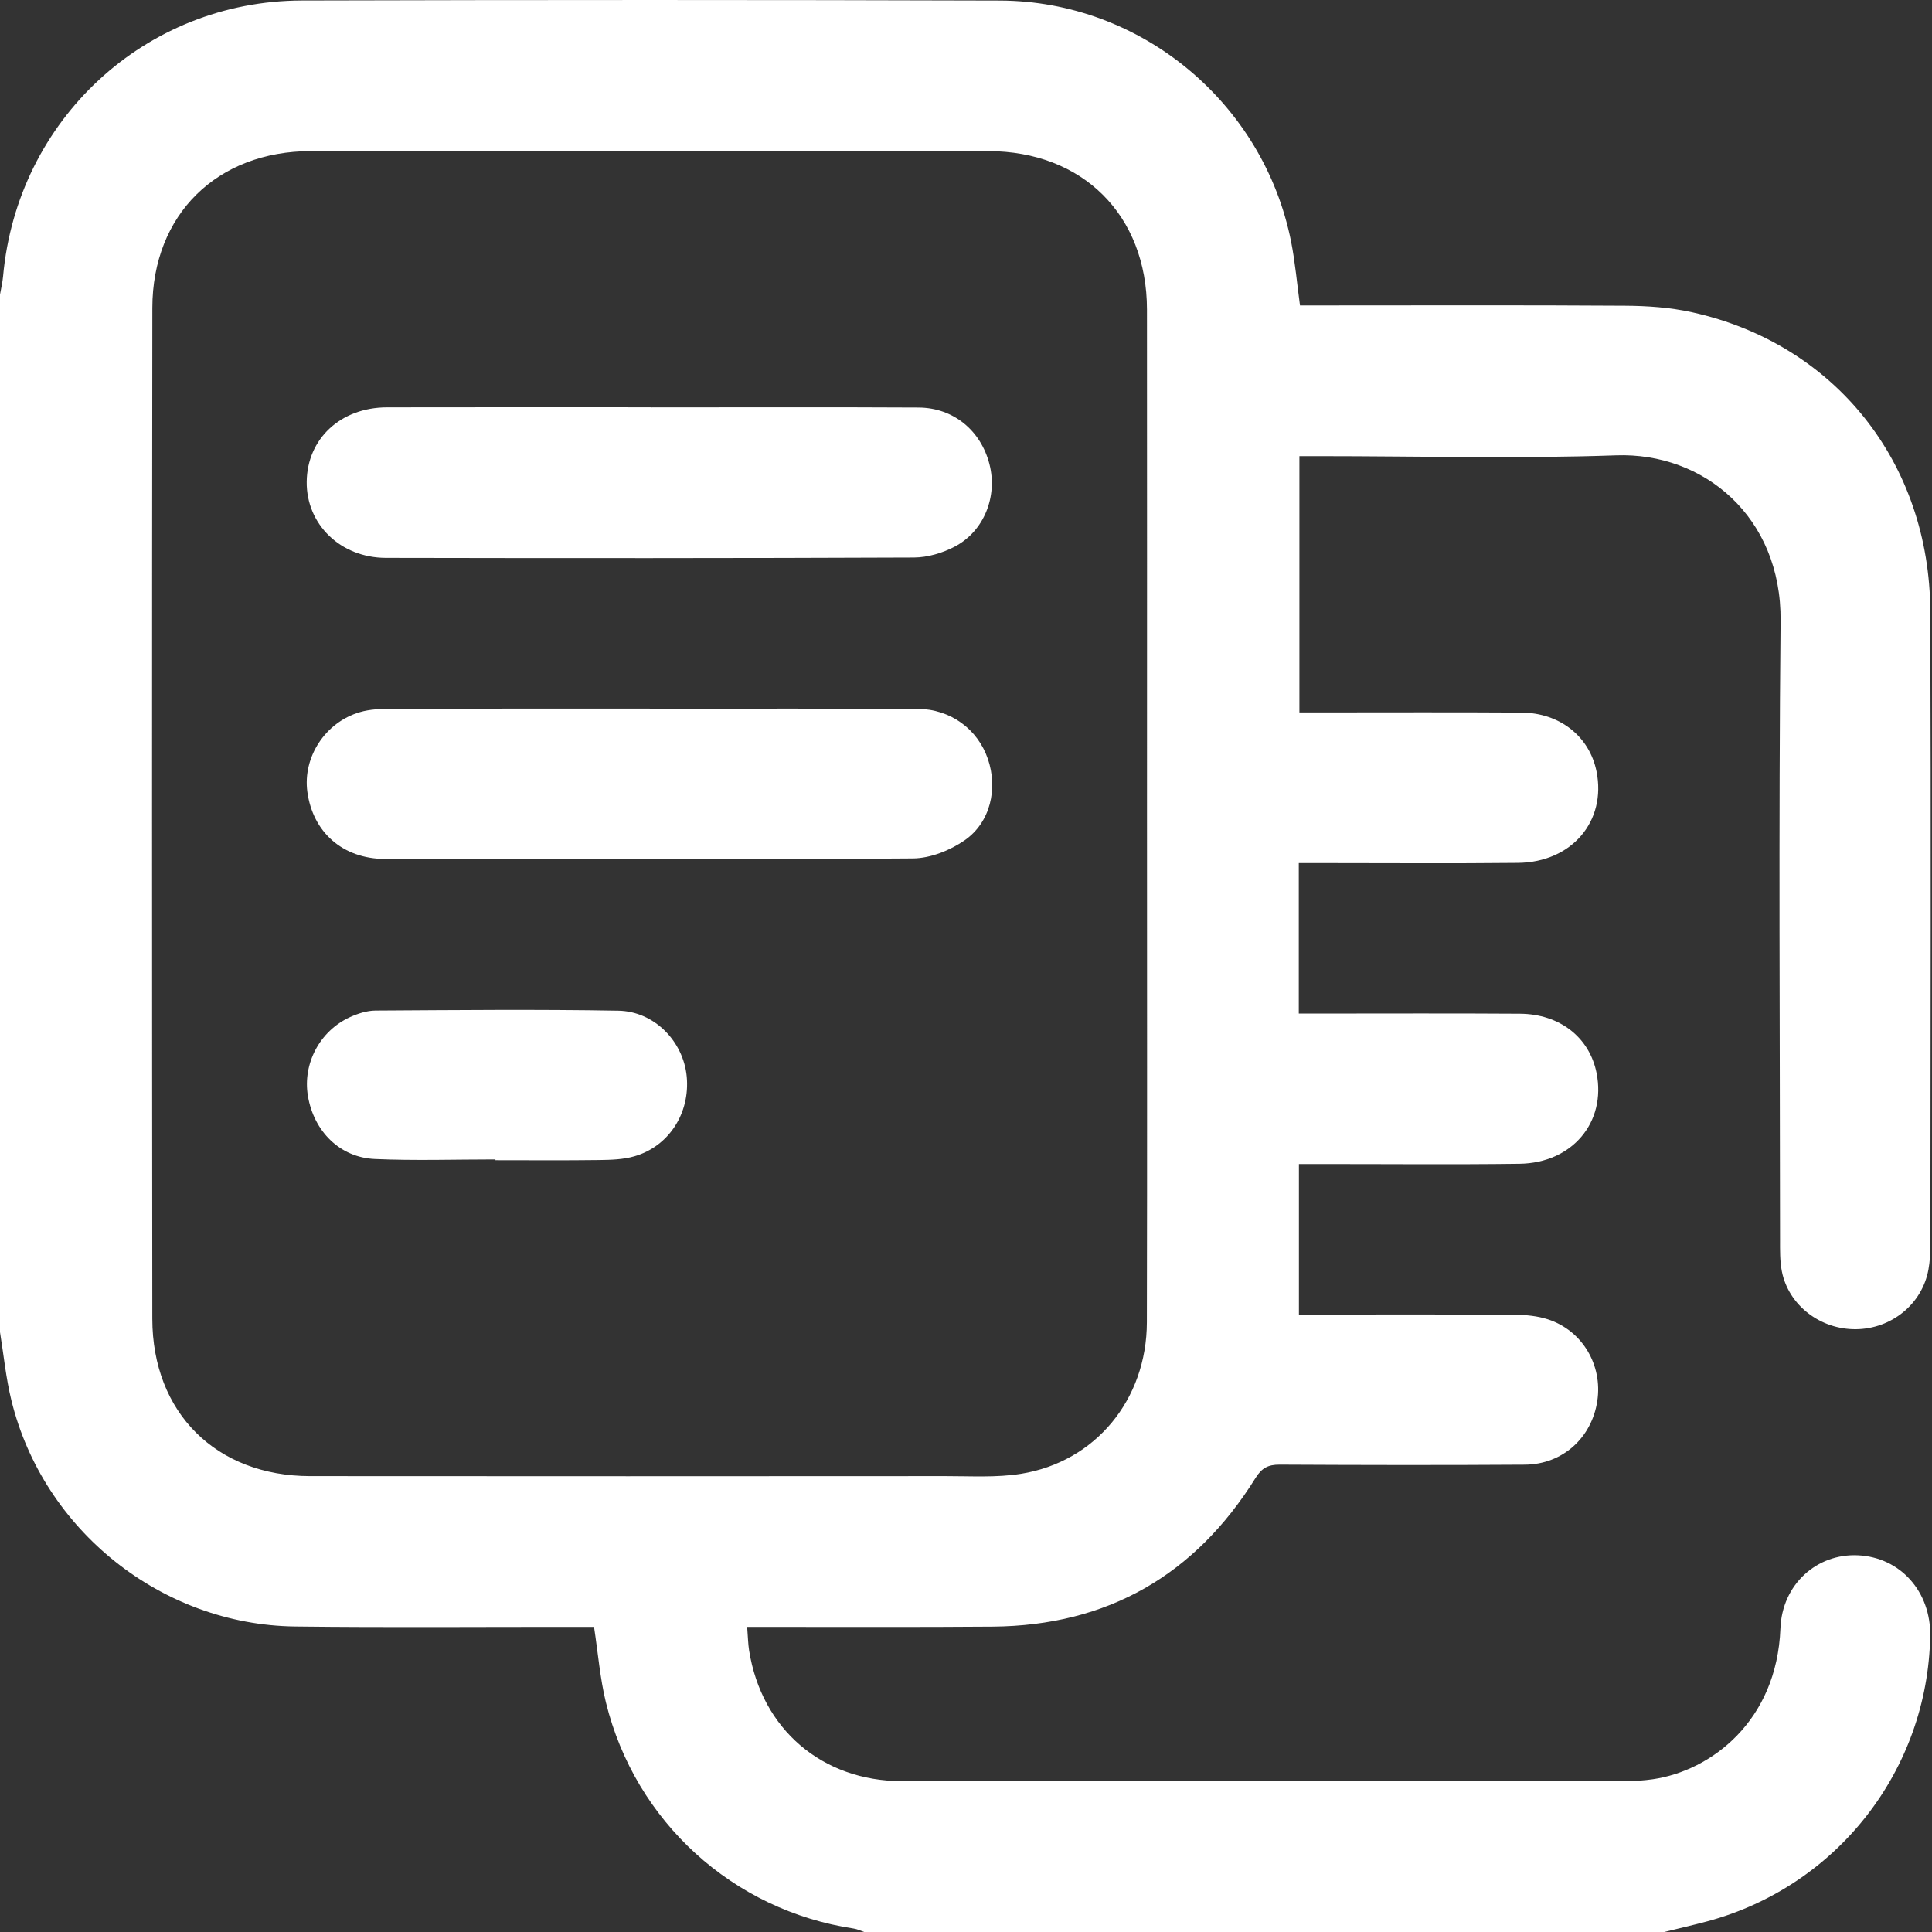
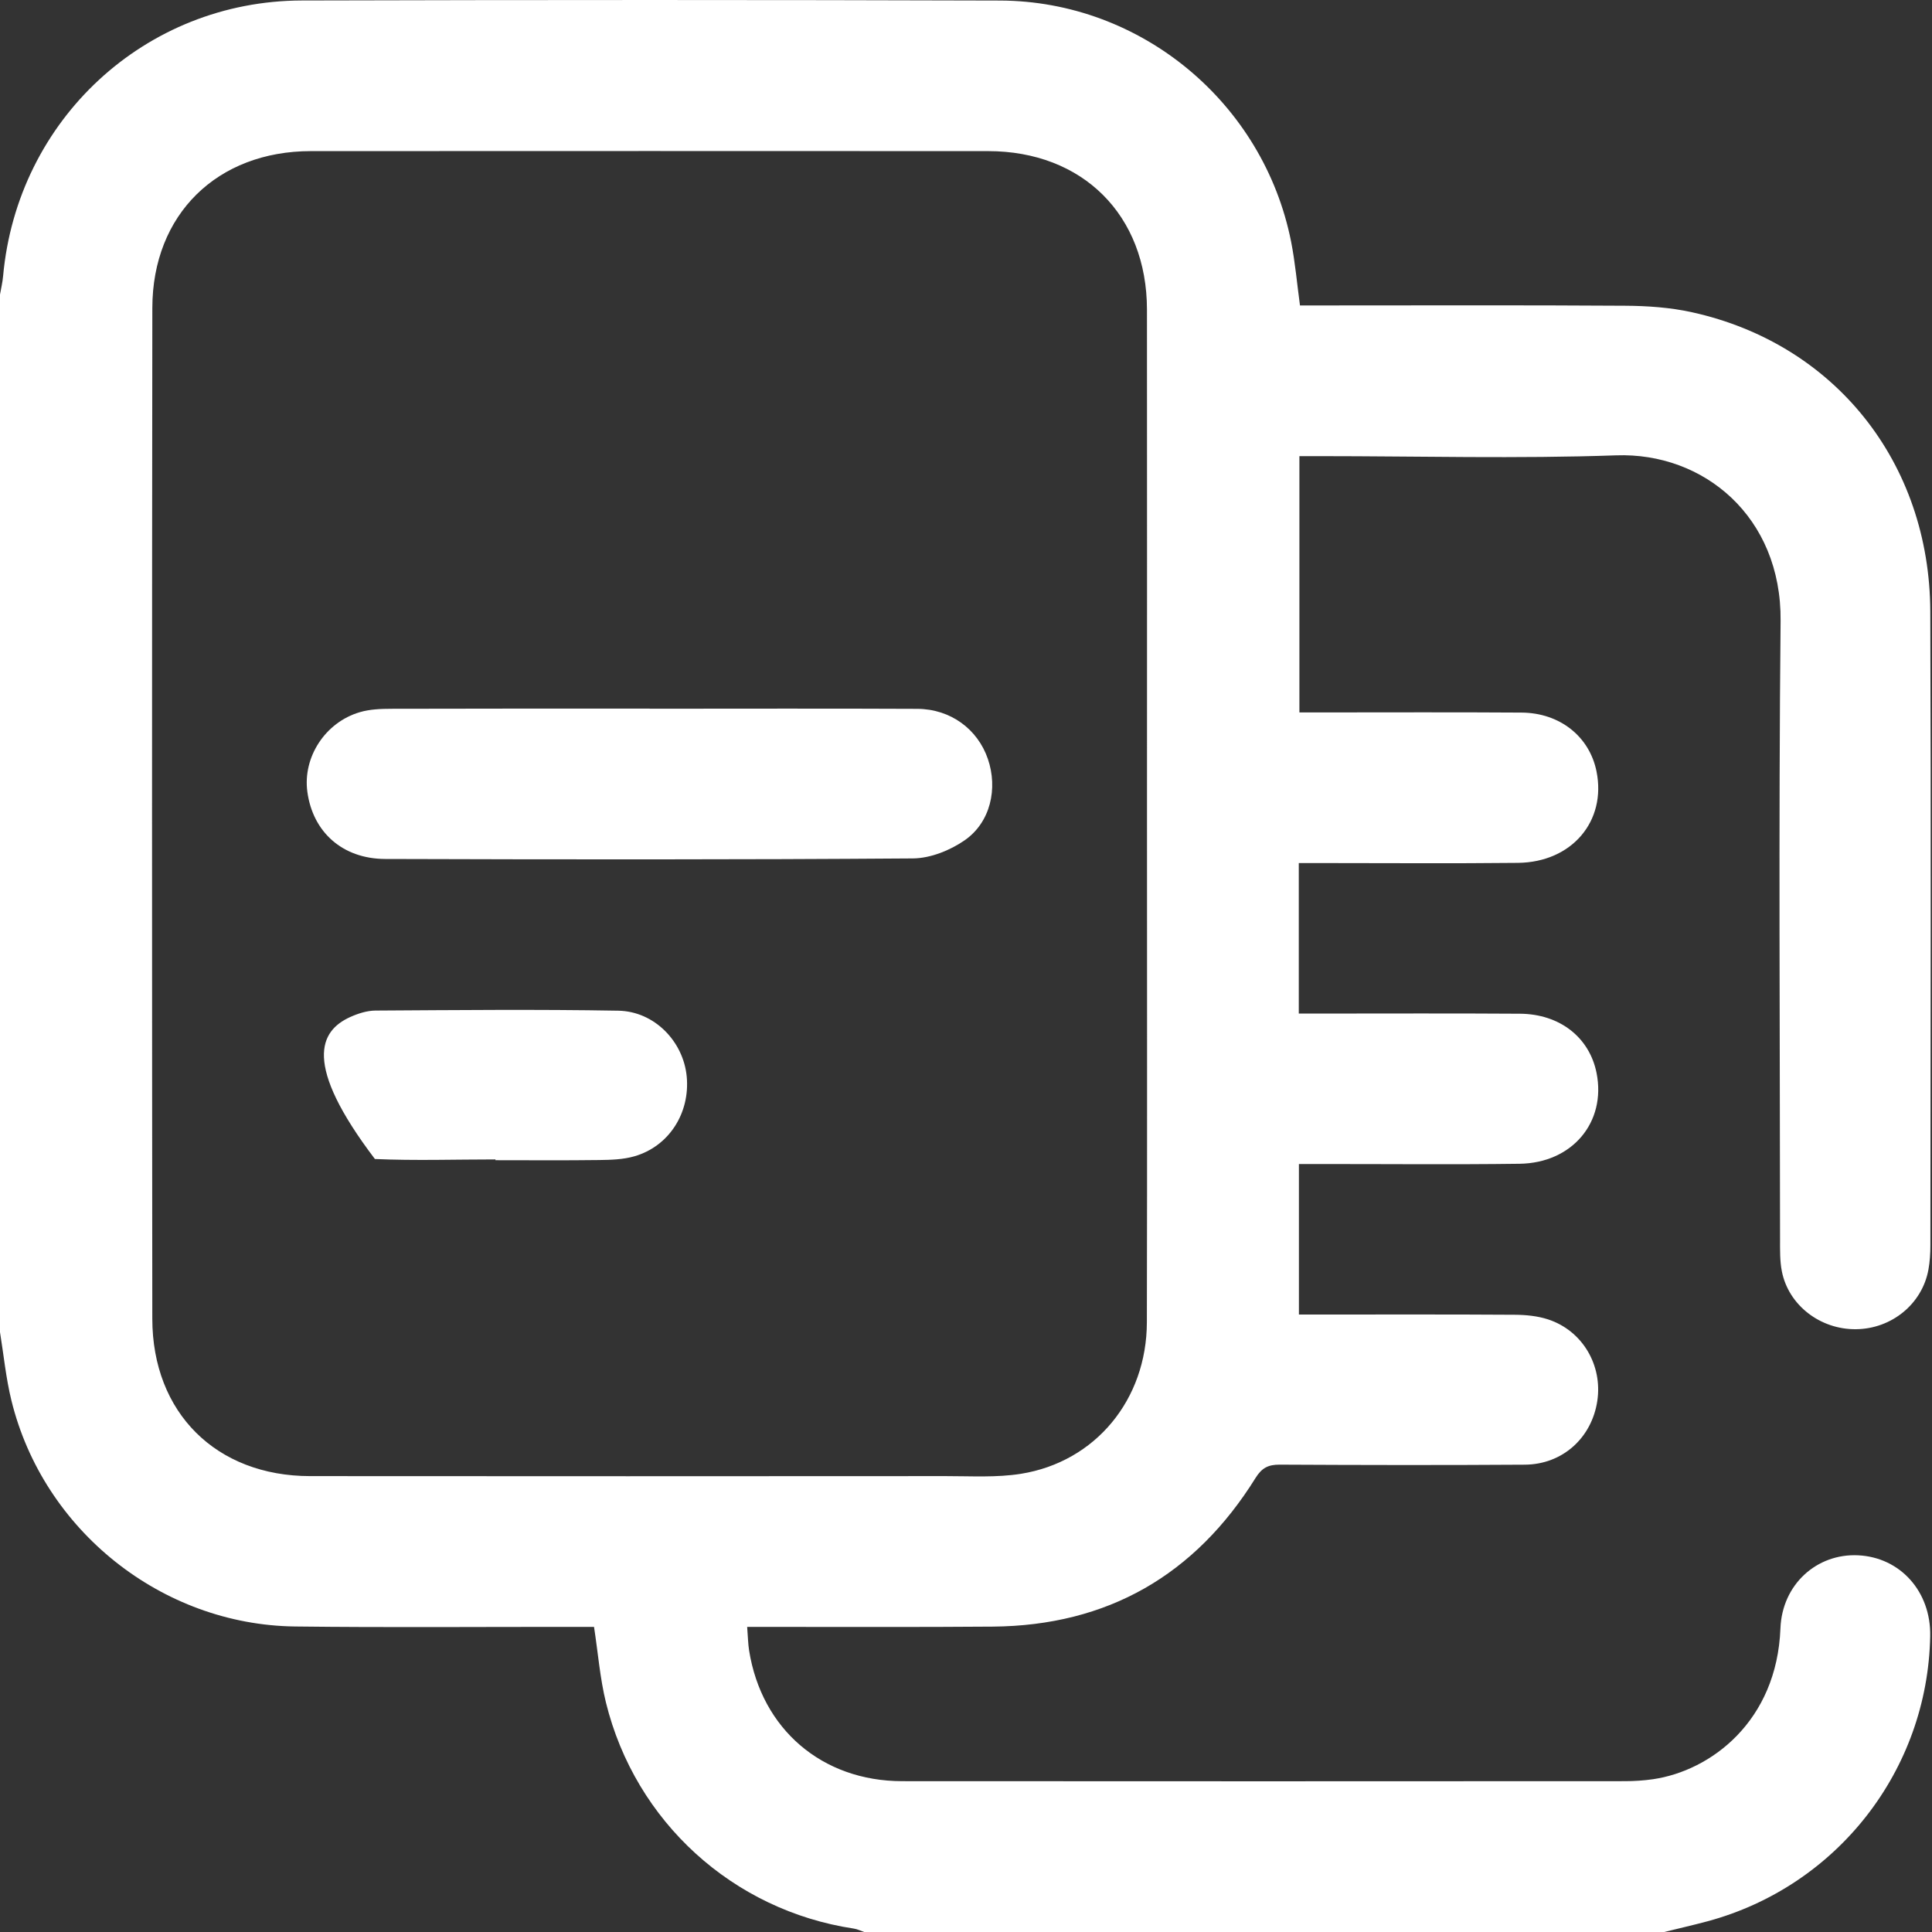
<svg xmlns="http://www.w3.org/2000/svg" width="60" height="60" viewBox="0 0 60 60" fill="none">
  <rect x="0" y="0" width="60" height="60" fill="#333333" stroke="none" />
  <path d="M51.683 60C43.401 60 35.119 60 26.838 60C26.731 59.964 26.626 59.91 26.516 59.894C22.767 59.331 19.73 56.58 18.818 52.873C18.634 52.124 18.574 51.345 18.448 50.524C18.251 50.524 18.04 50.524 17.83 50.524C14.941 50.522 12.053 50.547 9.165 50.512C5.019 50.461 1.345 47.526 0.355 43.495C0.184 42.801 0.115 42.08 0 41.37C0 30.63 0 19.889 0 9.148C0.033 8.958 0.079 8.769 0.096 8.577C0.535 3.718 4.507 0.028 9.377 0.015C16.603 -0.004 23.829 -0.006 31.055 0.017C35.444 0.032 39.239 3.197 40.096 7.503C40.223 8.145 40.279 8.801 40.372 9.486C40.606 9.486 40.819 9.486 41.031 9.486C44.175 9.486 47.319 9.474 50.463 9.495C51.161 9.499 51.875 9.548 52.554 9.699C56.983 10.678 59.929 14.365 59.947 18.992C59.972 25.553 59.954 32.113 59.95 38.673C59.95 38.926 59.934 39.182 59.889 39.43C59.695 40.496 58.745 41.27 57.638 41.28C56.531 41.291 55.547 40.537 55.338 39.486C55.274 39.165 55.281 38.826 55.281 38.495C55.278 32.09 55.235 25.686 55.298 19.282C55.329 16.047 52.909 14.045 50.189 14.141C47.127 14.249 44.057 14.166 40.992 14.166C40.783 14.166 40.574 14.166 40.354 14.166C40.354 16.848 40.354 19.467 40.354 22.125C40.616 22.125 40.828 22.125 41.04 22.125C43.11 22.125 45.18 22.116 47.25 22.13C48.444 22.137 49.363 22.875 49.581 23.956C49.893 25.501 48.817 26.778 47.142 26.797C45.091 26.819 43.04 26.803 40.99 26.803C40.782 26.803 40.573 26.803 40.335 26.803C40.335 28.384 40.335 29.897 40.335 31.477C40.571 31.477 40.782 31.477 40.992 31.477C43.062 31.477 45.132 31.468 47.202 31.482C48.443 31.49 49.364 32.221 49.583 33.324C49.886 34.85 48.83 36.12 47.189 36.142C45.139 36.169 43.088 36.149 41.037 36.15C40.808 36.15 40.579 36.15 40.339 36.15C40.339 37.739 40.339 39.253 40.339 40.824C40.584 40.824 40.794 40.824 41.004 40.824C43.016 40.824 45.027 40.818 47.038 40.831C47.385 40.833 47.747 40.868 48.074 40.974C49.143 41.323 49.772 42.394 49.606 43.505C49.434 44.654 48.526 45.48 47.353 45.487C44.815 45.504 42.275 45.499 39.737 45.486C39.384 45.485 39.187 45.588 38.993 45.898C37.114 48.916 34.399 50.486 30.829 50.516C28.505 50.535 26.181 50.523 23.857 50.525C23.652 50.525 23.448 50.525 23.204 50.525C23.228 50.832 23.231 51.047 23.264 51.257C23.653 53.701 25.529 55.314 28.017 55.316C35.497 55.323 42.976 55.319 50.456 55.316C50.748 55.316 51.042 55.297 51.331 55.256C53.129 54.996 55.183 53.459 55.293 50.571C55.345 49.205 56.422 48.242 57.701 48.301C59.016 48.362 59.971 49.43 59.944 50.811C59.867 54.976 57.055 58.579 53.03 59.667C52.583 59.787 52.132 59.889 51.683 60ZM35.621 25.251C35.621 20.039 35.625 14.827 35.62 9.614C35.617 6.68 33.624 4.694 30.686 4.693C23.677 4.69 16.666 4.689 9.656 4.693C6.745 4.694 4.735 6.658 4.731 9.562C4.718 20.027 4.72 30.491 4.73 40.955C4.733 43.876 6.716 45.839 9.63 45.842C16.21 45.848 22.791 45.846 29.37 45.842C30.151 45.841 30.944 45.892 31.708 45.77C34.022 45.398 35.612 43.465 35.617 41.065C35.629 35.794 35.621 30.523 35.621 25.251Z" fill="white" />
-   <path d="M20.213 12.652C22.985 12.652 25.756 12.642 28.527 12.657C29.612 12.663 30.463 13.373 30.729 14.418C30.983 15.413 30.567 16.489 29.658 16.971C29.276 17.174 28.809 17.312 28.381 17.314C22.916 17.337 17.451 17.336 11.987 17.325C10.57 17.322 9.513 16.281 9.525 14.965C9.538 13.629 10.575 12.655 12.017 12.651C14.749 12.645 17.481 12.649 20.213 12.649C20.213 12.65 20.213 12.651 20.213 12.652Z" fill="white" />
  <path d="M20.177 22.01C22.948 22.01 25.72 22.001 28.491 22.014C29.52 22.019 30.363 22.645 30.679 23.569C30.994 24.488 30.762 25.537 29.961 26.094C29.508 26.409 28.897 26.654 28.355 26.659C22.891 26.699 17.427 26.693 11.963 26.676C10.632 26.672 9.713 25.836 9.545 24.589C9.4 23.516 10.097 22.433 11.175 22.117C11.486 22.025 11.829 22.013 12.157 22.012C14.83 22.004 17.504 22.007 20.177 22.007C20.177 22.009 20.177 22.009 20.177 22.01Z" fill="white" />
-   <path d="M15.386 36.007C14.138 36.007 12.888 36.049 11.643 35.994C10.551 35.947 9.746 35.132 9.562 34.034C9.396 33.035 9.929 32.016 10.871 31.587C11.114 31.477 11.392 31.387 11.655 31.384C14.17 31.369 16.686 31.344 19.2 31.388C20.327 31.407 21.225 32.347 21.327 33.436C21.432 34.569 20.774 35.602 19.701 35.91C19.352 36.011 18.97 36.021 18.603 36.026C17.53 36.04 16.458 36.031 15.386 36.031C15.386 36.024 15.386 36.015 15.386 36.007Z" fill="white" />
+   <path d="M15.386 36.007C14.138 36.007 12.888 36.049 11.643 35.994C9.396 33.035 9.929 32.016 10.871 31.587C11.114 31.477 11.392 31.387 11.655 31.384C14.17 31.369 16.686 31.344 19.2 31.388C20.327 31.407 21.225 32.347 21.327 33.436C21.432 34.569 20.774 35.602 19.701 35.91C19.352 36.011 18.97 36.021 18.603 36.026C17.53 36.04 16.458 36.031 15.386 36.031C15.386 36.024 15.386 36.015 15.386 36.007Z" fill="white" />
</svg>